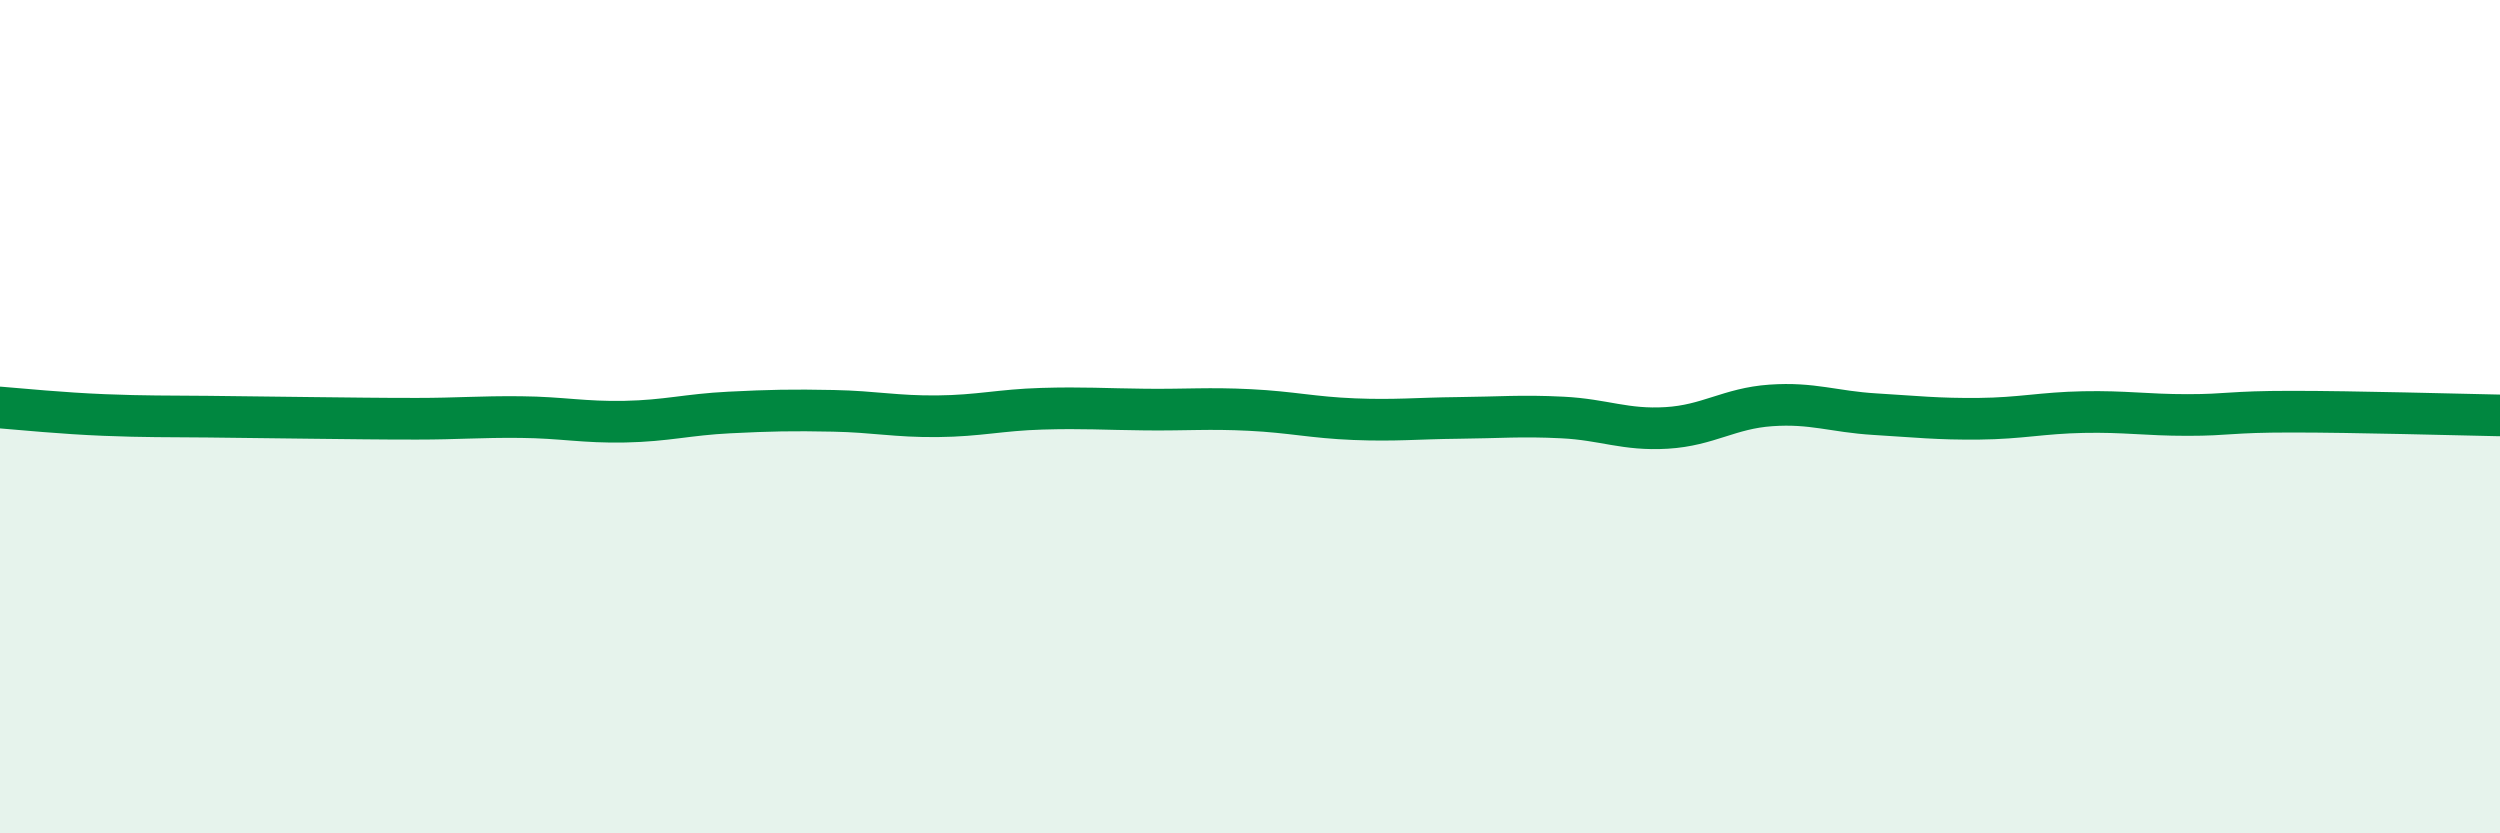
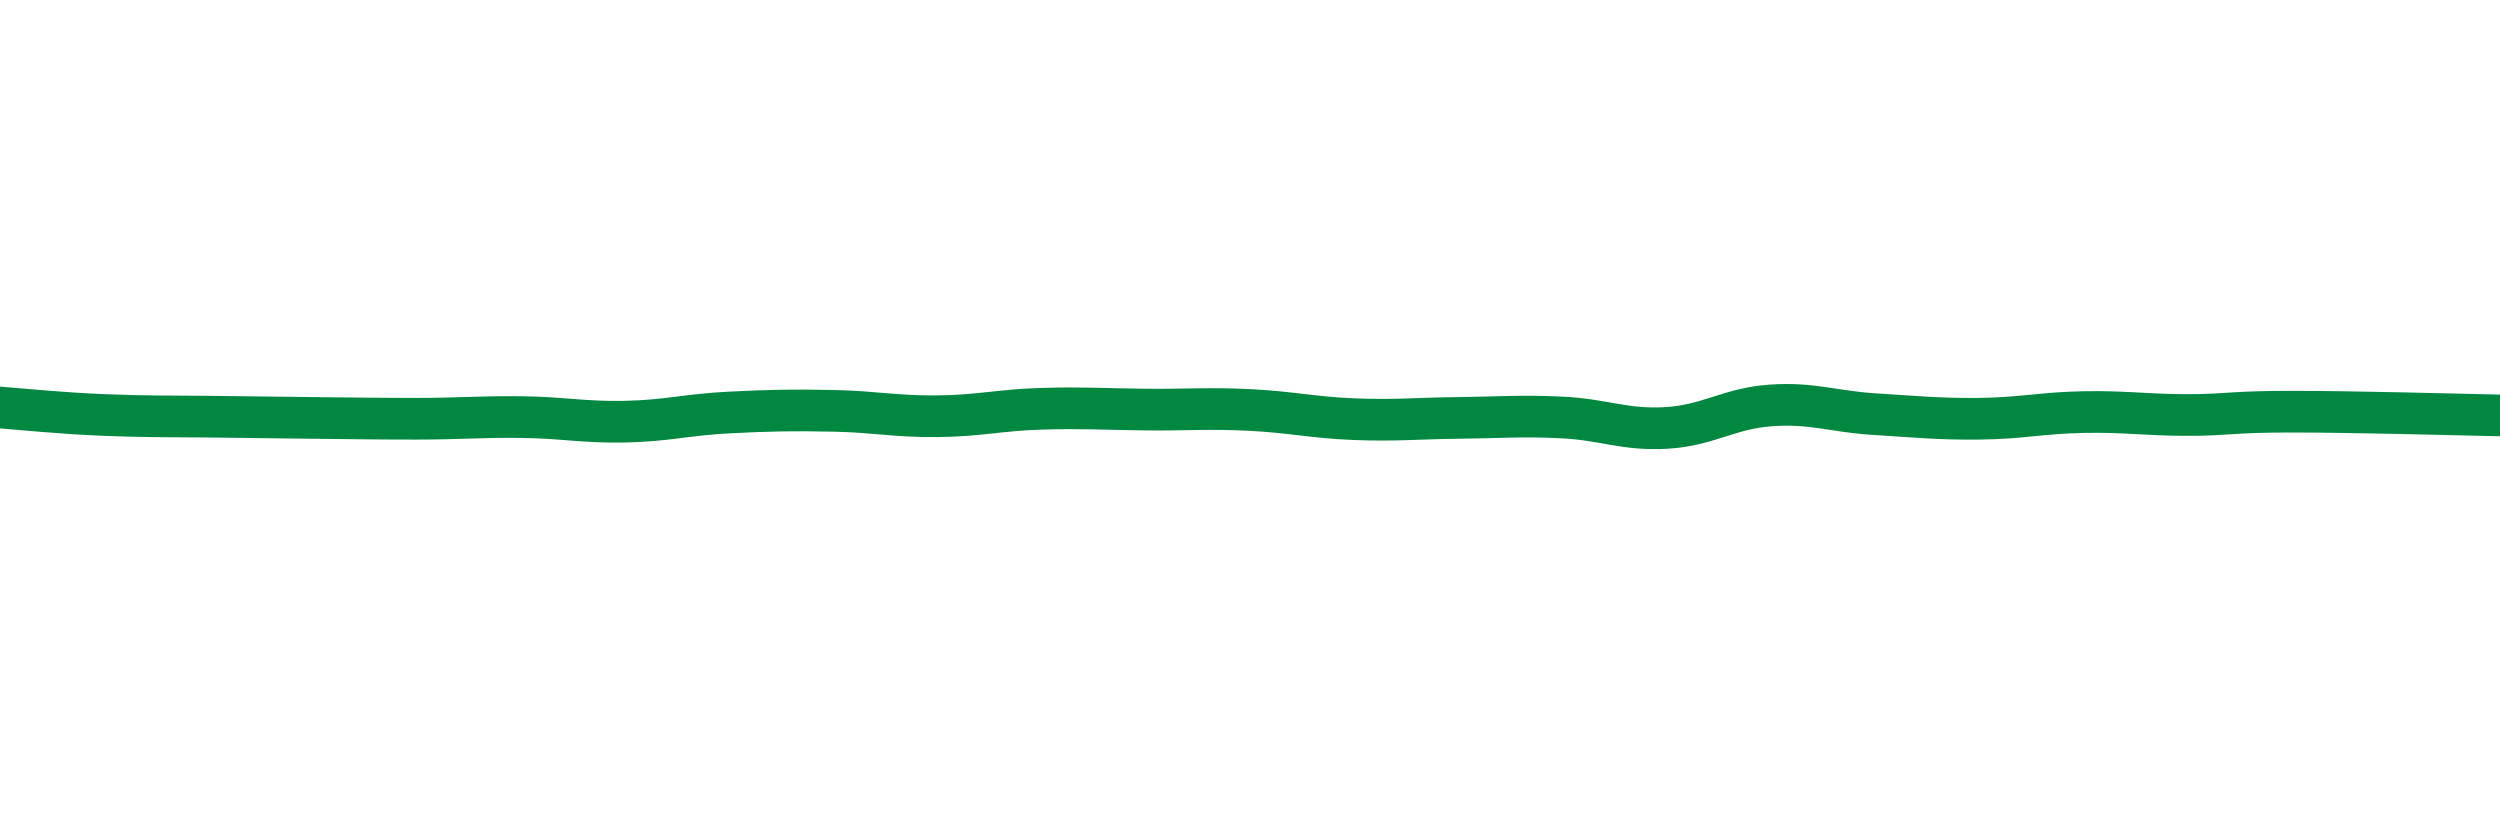
<svg xmlns="http://www.w3.org/2000/svg" width="60" height="20" viewBox="0 0 60 20">
-   <path d="M 0,9.78 C 0.5,9.82 1.5,9.92 2.5,9.96 C 3.5,10 4,9.99 5,10 C 6,10.01 6.5,10.02 7.5,10.03 C 8.5,10.04 9,10.05 10,10.05 C 11,10.05 11.5,10 12.5,10.01 C 13.5,10.02 14,10.14 15,10.12 C 16,10.1 16.5,9.95 17.5,9.9 C 18.5,9.85 19,9.84 20,9.86 C 21,9.88 21.5,10 22.5,9.99 C 23.5,9.98 24,9.84 25,9.81 C 26,9.78 26.5,9.82 27.5,9.83 C 28.5,9.84 29,9.79 30,9.84 C 31,9.89 31.5,10.02 32.5,10.06 C 33.5,10.1 34,10.04 35,10.03 C 36,10.02 36.5,9.97 37.5,10.02 C 38.5,10.07 39,10.33 40,10.27 C 41,10.21 41.5,9.8 42.5,9.73 C 43.5,9.66 44,9.88 45,9.94 C 46,10 46.5,10.06 47.5,10.05 C 48.5,10.04 49,9.91 50,9.89 C 51,9.87 51.5,9.96 52.5,9.96 C 53.5,9.96 53.5,9.88 55,9.88 C 56.5,9.88 59,9.95 60,9.97L60 20L0 20Z" fill="#008740" opacity="0.1" stroke-linecap="round" stroke-linejoin="round" />
  <path d="M 0,9.78 C 0.5,9.82 1.5,9.92 2.5,9.96 C 3.5,10 4,9.99 5,10 C 6,10.01 6.5,10.02 7.5,10.03 C 8.5,10.04 9,10.05 10,10.05 C 11,10.05 11.5,10 12.5,10.01 C 13.5,10.02 14,10.14 15,10.12 C 16,10.1 16.5,9.95 17.5,9.9 C 18.5,9.85 19,9.84 20,9.86 C 21,9.88 21.5,10 22.5,9.99 C 23.5,9.98 24,9.84 25,9.81 C 26,9.78 26.5,9.82 27.5,9.83 C 28.5,9.84 29,9.79 30,9.84 C 31,9.89 31.5,10.02 32.5,10.06 C 33.5,10.1 34,10.04 35,10.03 C 36,10.02 36.5,9.97 37.5,10.02 C 38.5,10.07 39,10.33 40,10.27 C 41,10.21 41.5,9.8 42.5,9.73 C 43.5,9.66 44,9.88 45,9.94 C 46,10 46.5,10.06 47.5,10.05 C 48.5,10.04 49,9.91 50,9.89 C 51,9.87 51.5,9.96 52.5,9.96 C 53.5,9.96 53.5,9.88 55,9.88 C 56.5,9.88 59,9.95 60,9.97" stroke="#008740" stroke-width="1" fill="none" stroke-linecap="round" stroke-linejoin="round" />
</svg>